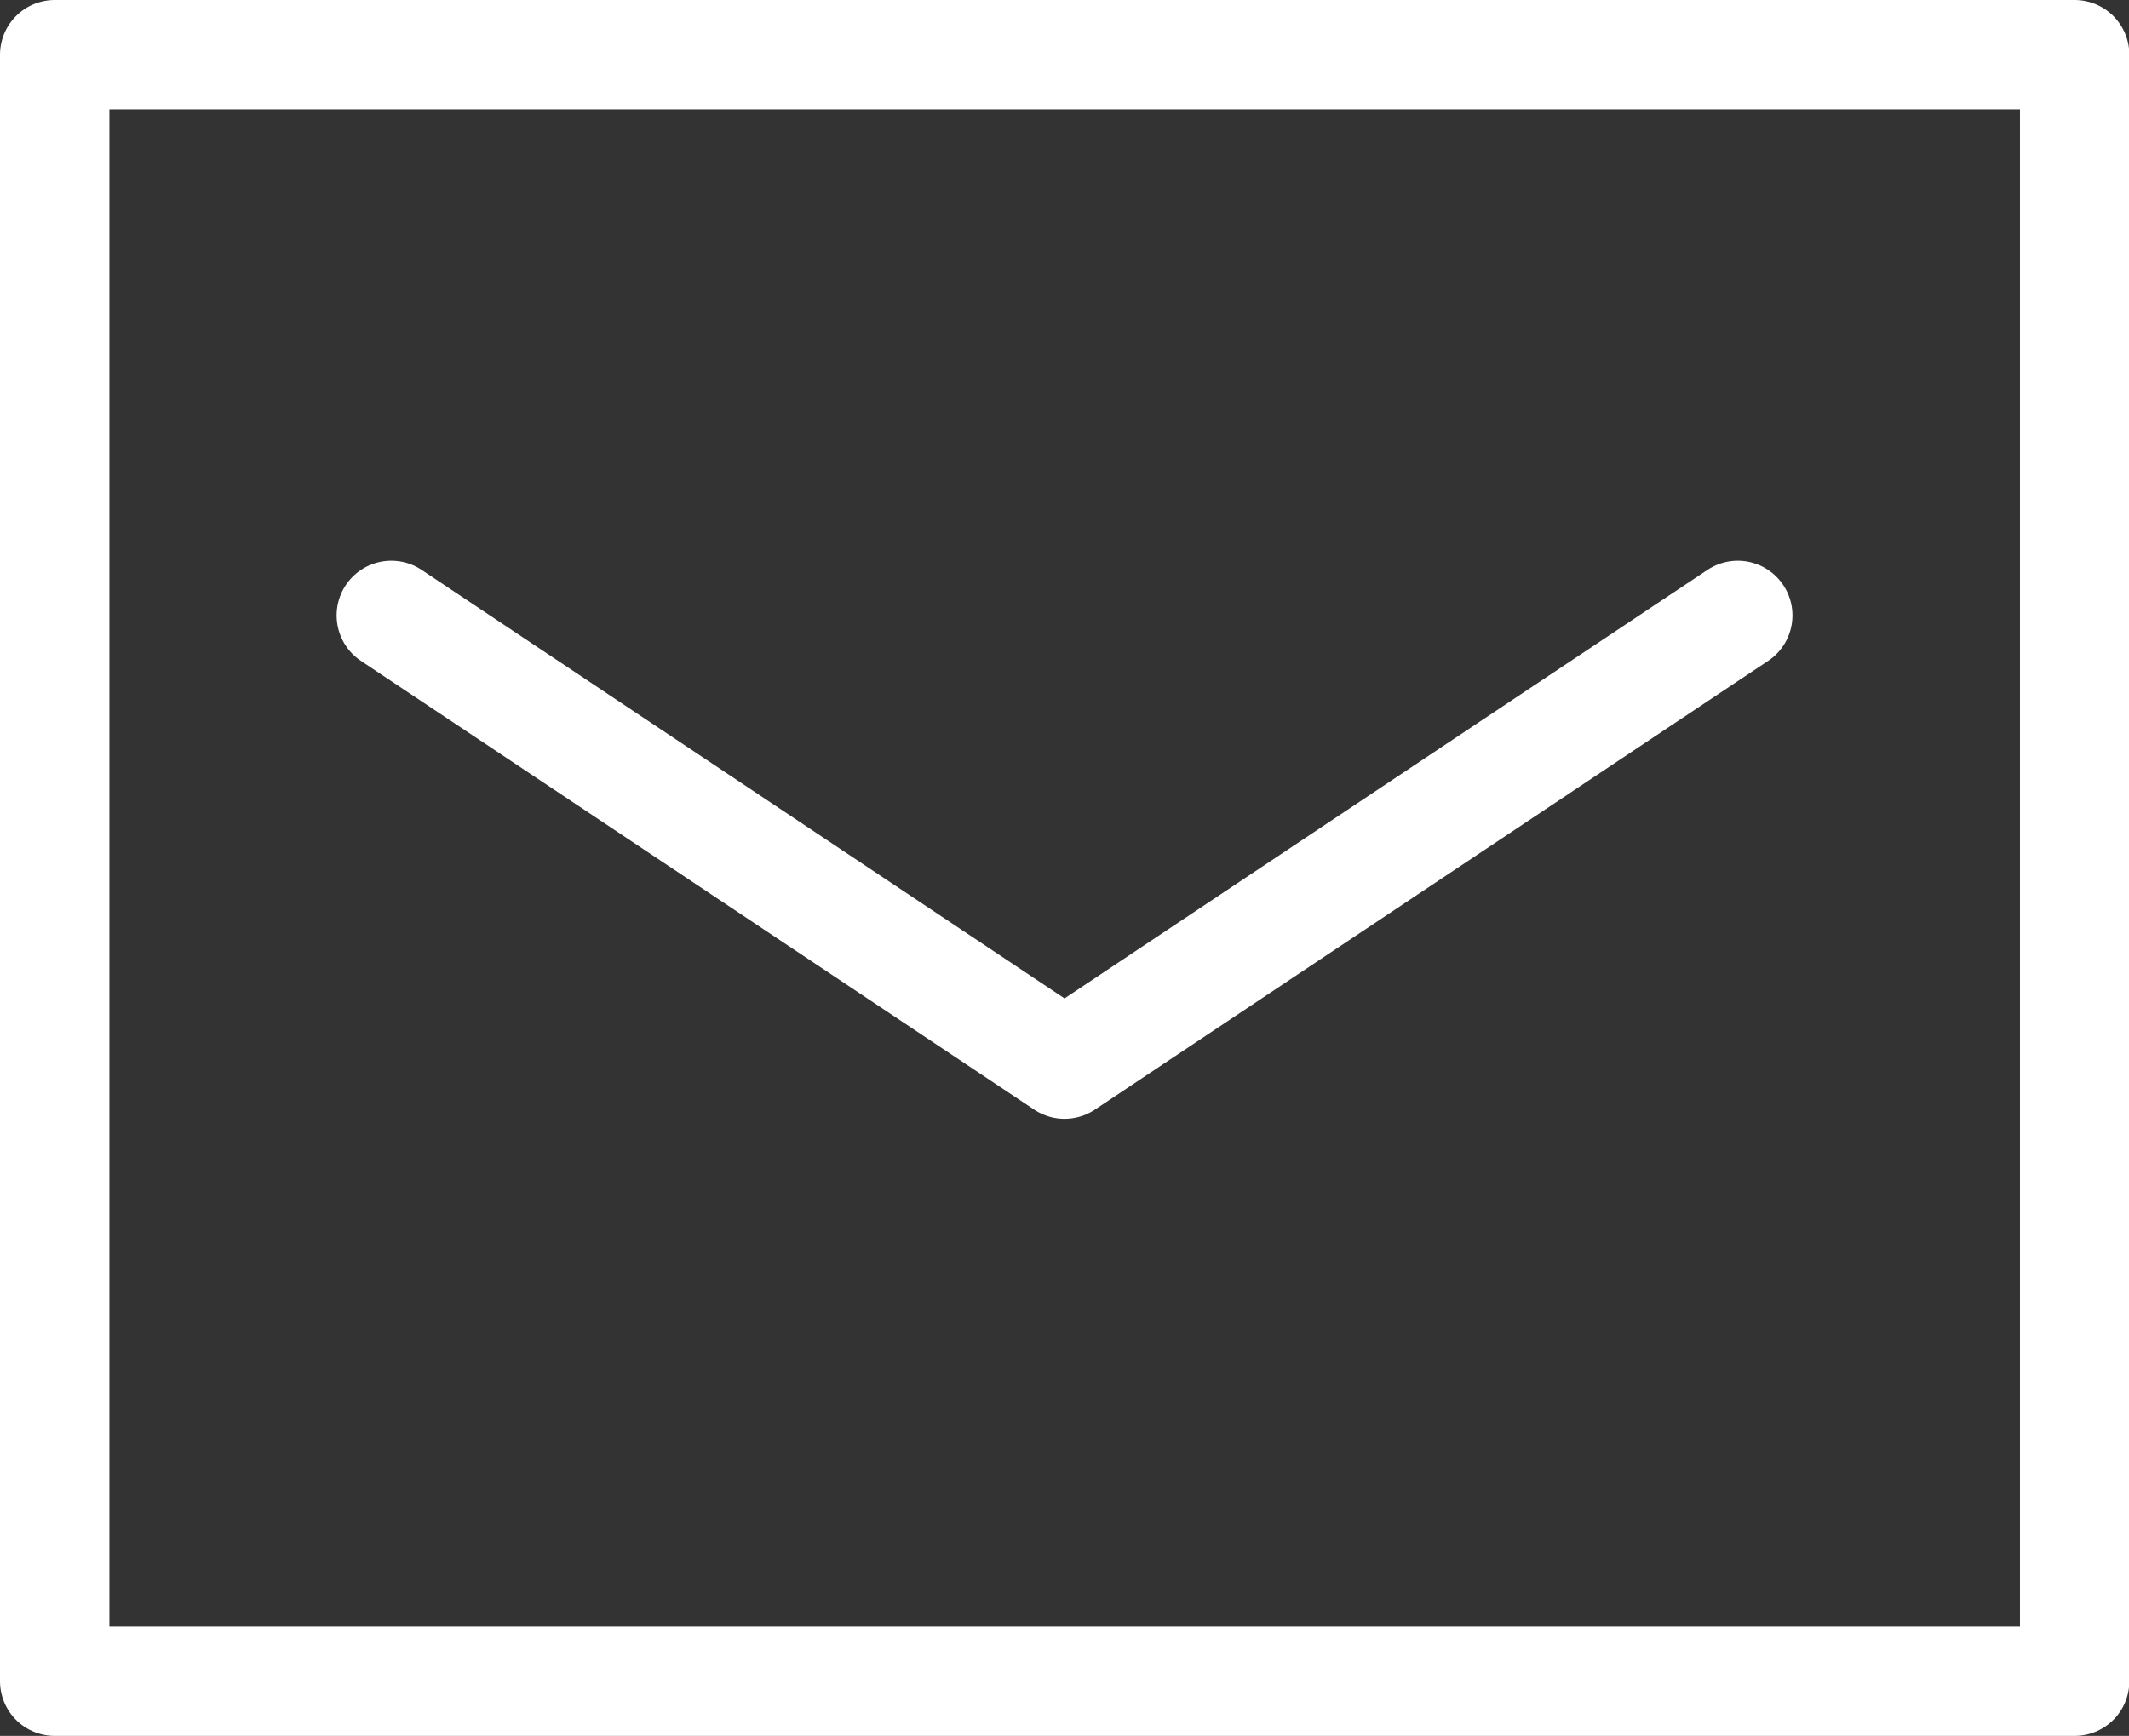
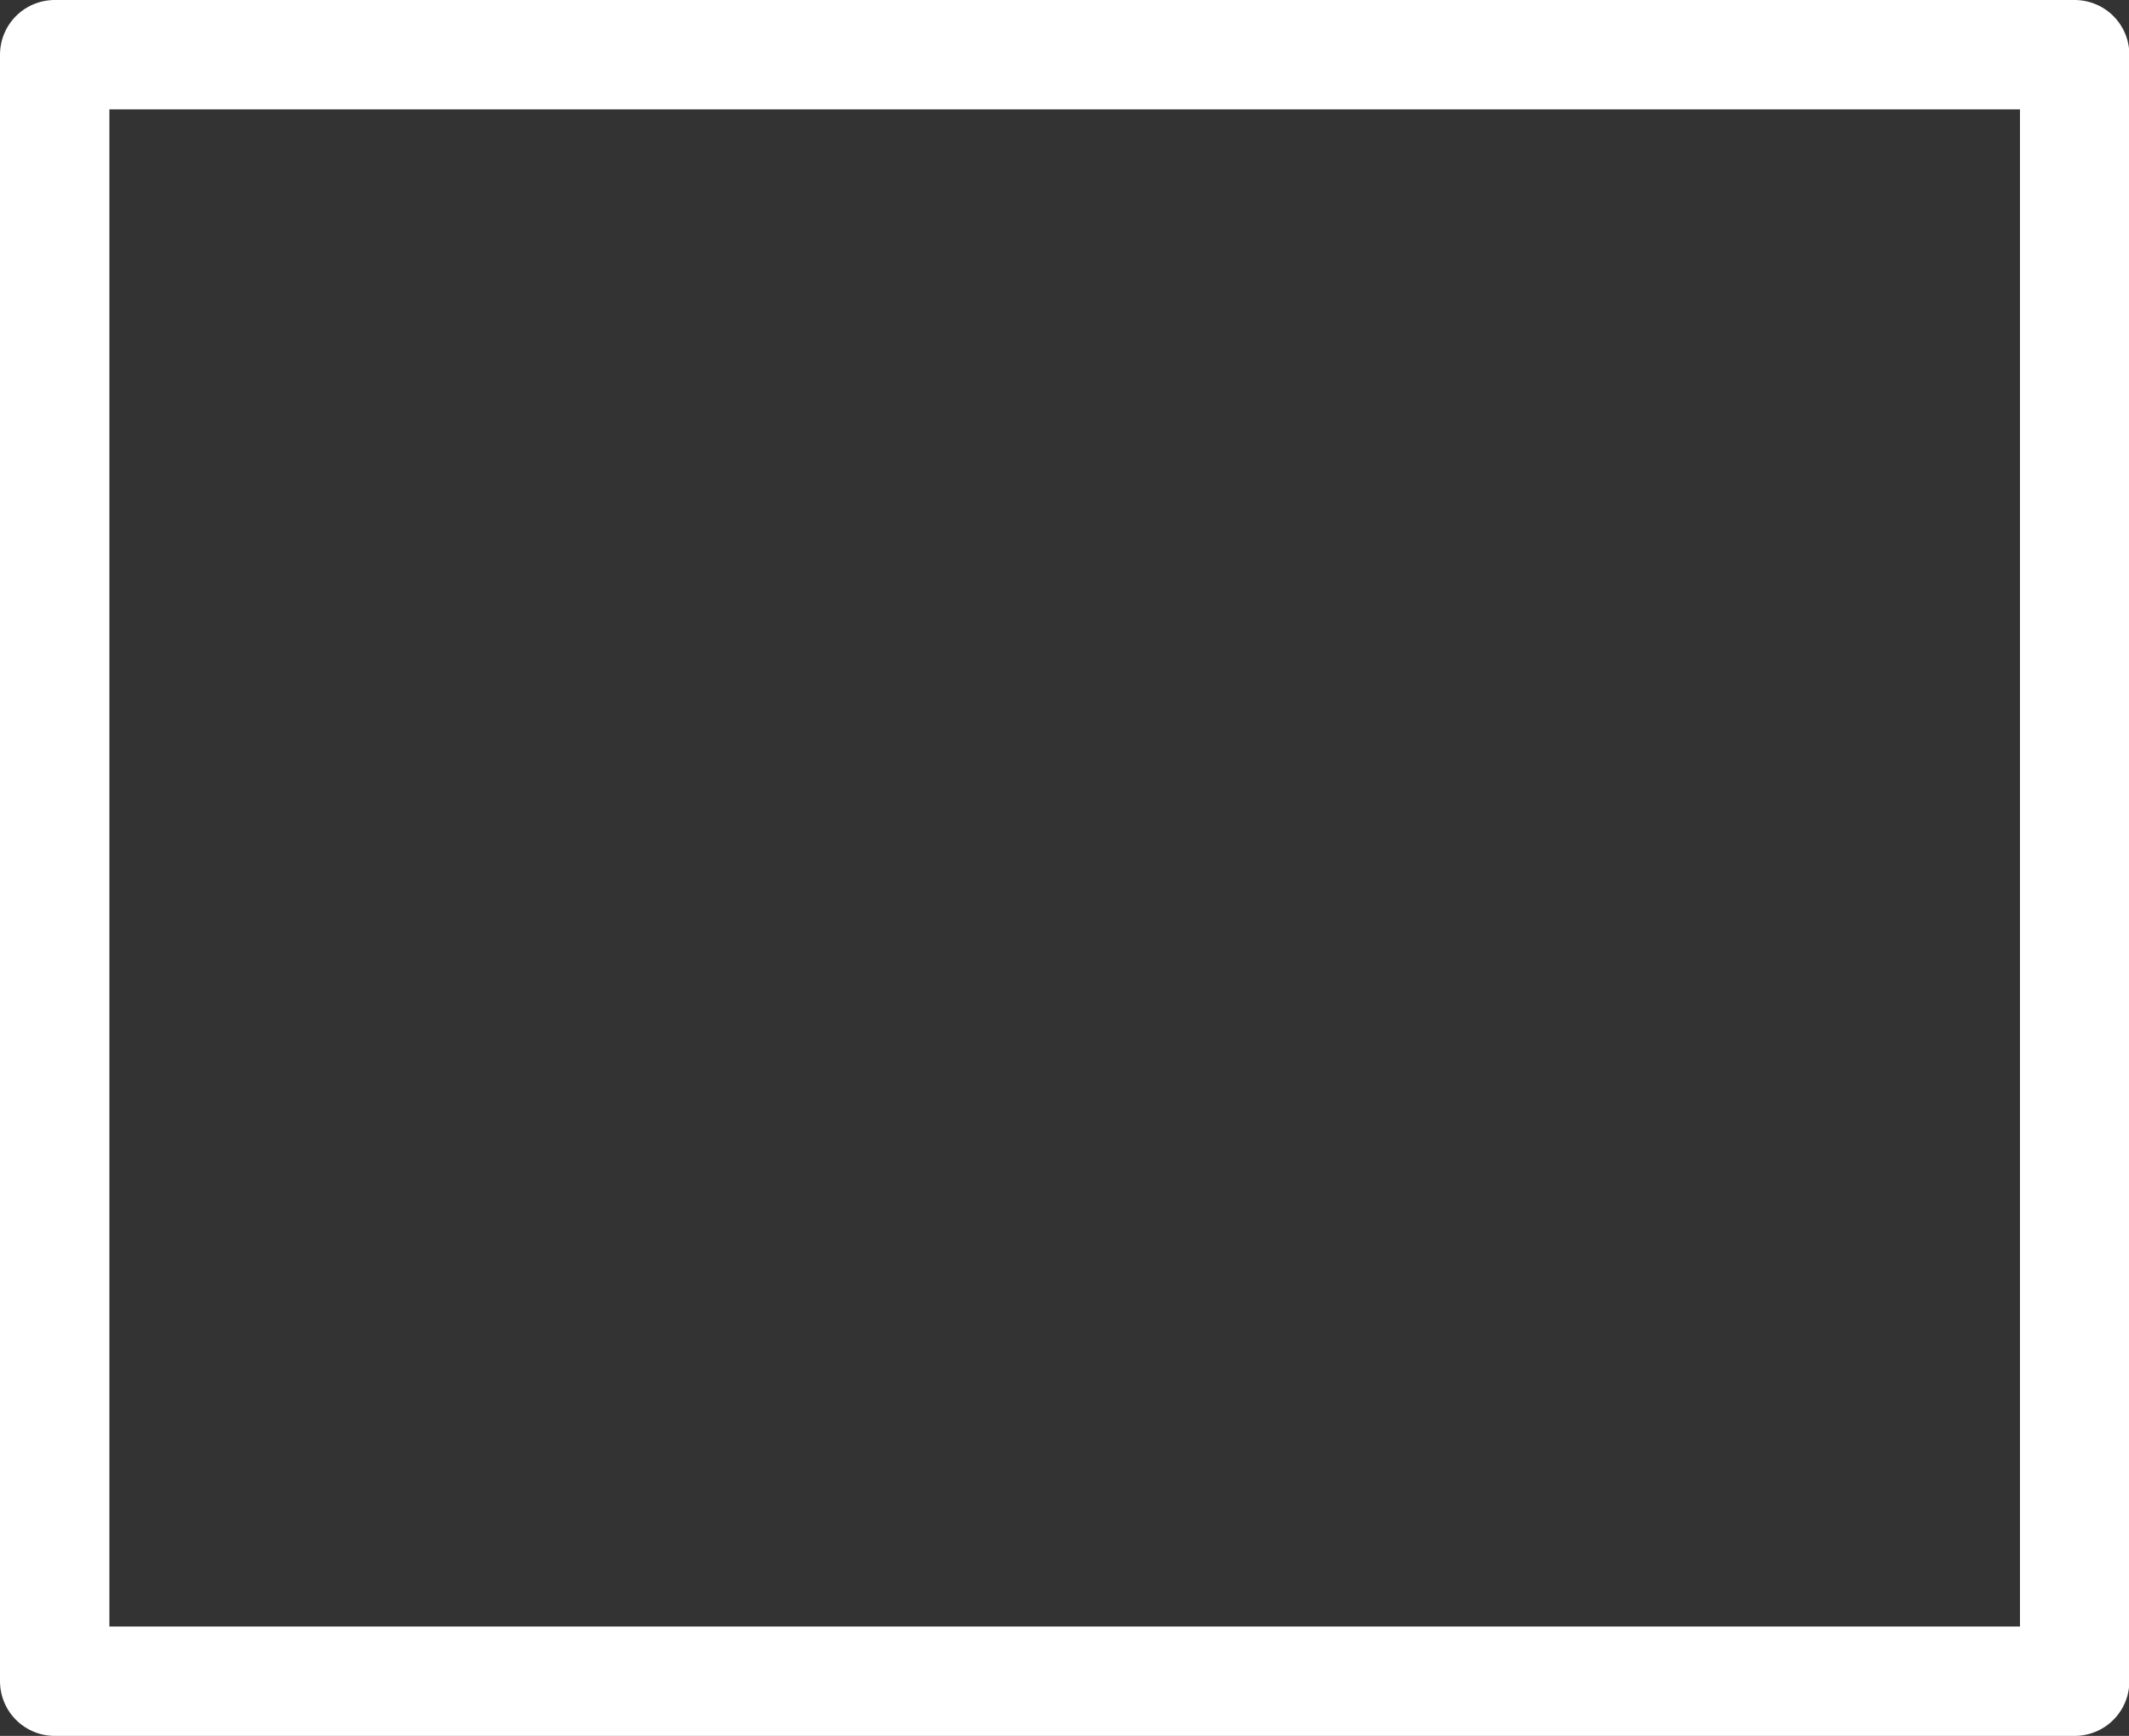
<svg xmlns="http://www.w3.org/2000/svg" width="29.195" height="23.81" viewBox="0 0 29.195 23.81">
  <rect x="0" y="0" width="29.195" height="23.81" fill="#333333" stroke="none" />
  <g id="Group_17718" data-name="Group 17718" transform="translate(9331.75 20804.75)">
    <path id="Path_37765" data-name="Path 37765" d="M33.7,17.616V35.31H6V13H33.7v4.616" transform="translate(-9337 -20817)" fill="none" stroke="#fff" stroke-linecap="round" stroke-linejoin="round" stroke-width="1.5" />
-     <path id="Path_37766" data-name="Path 37766" d="M12,23l9.232,6.155L30.464,23" transform="translate(-9338.384 -20819.309)" fill="none" stroke="#fff" stroke-linecap="round" stroke-linejoin="round" stroke-width="1.5" />
  </g>
</svg>